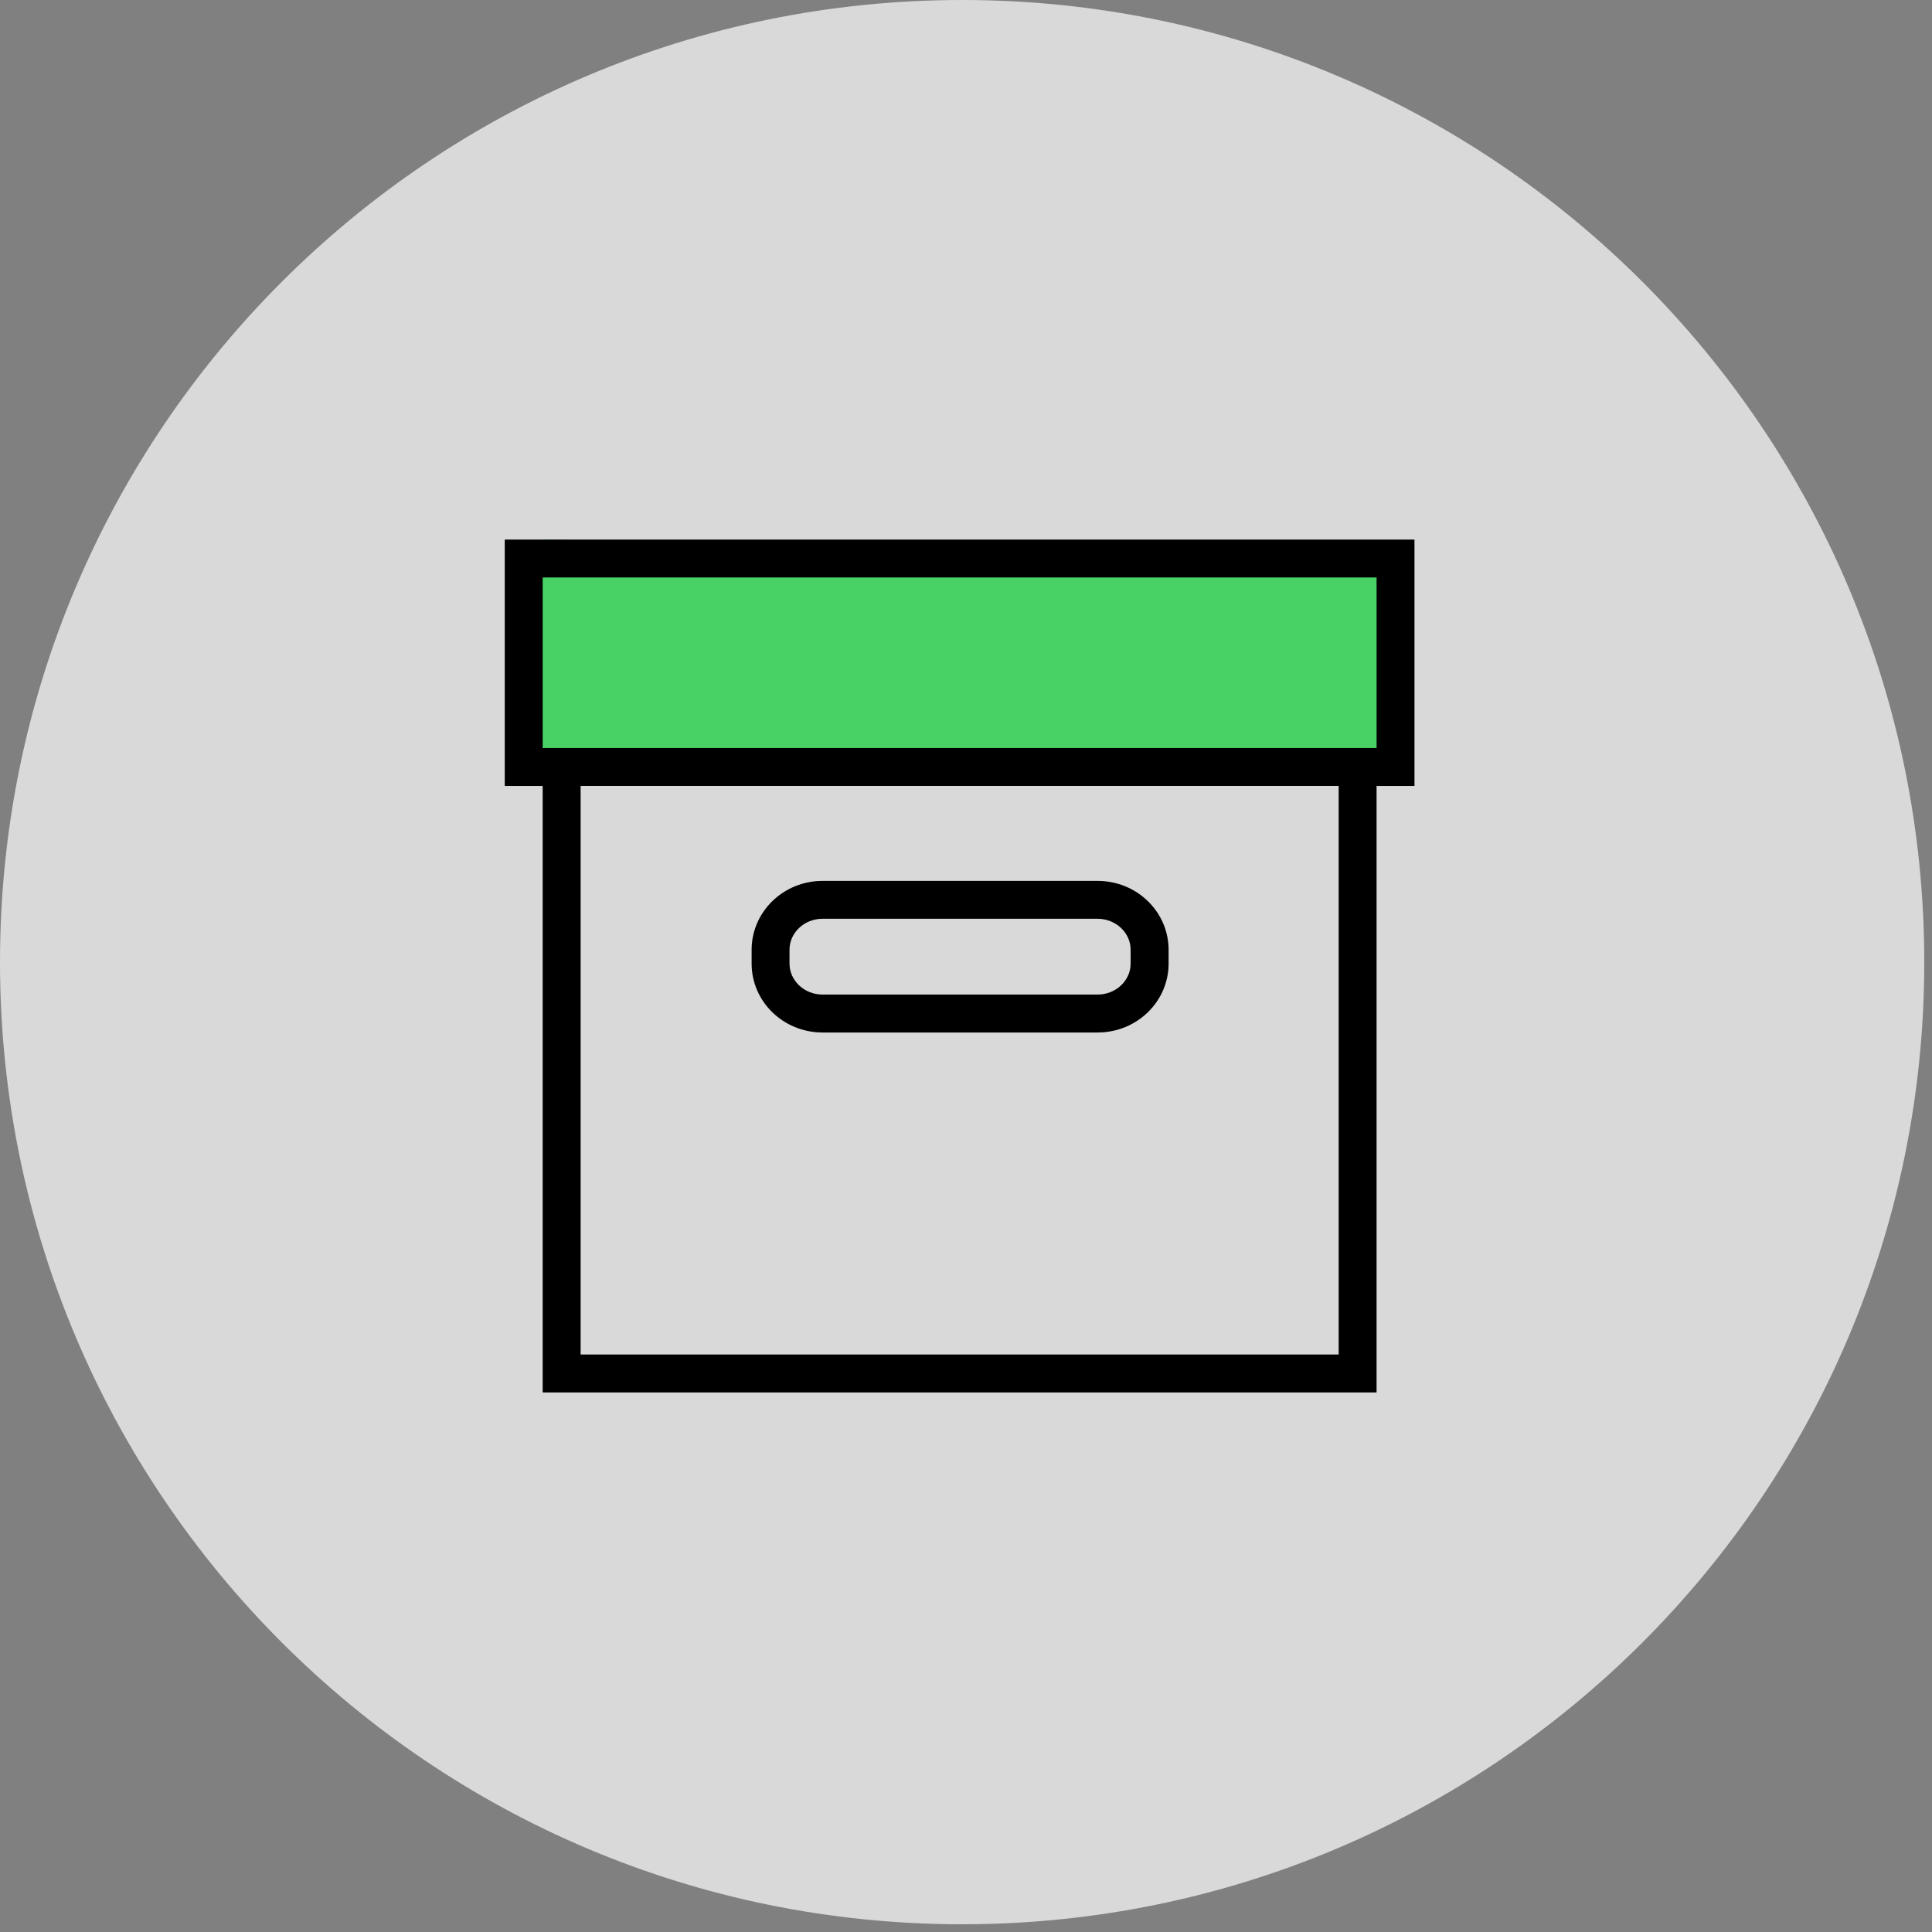
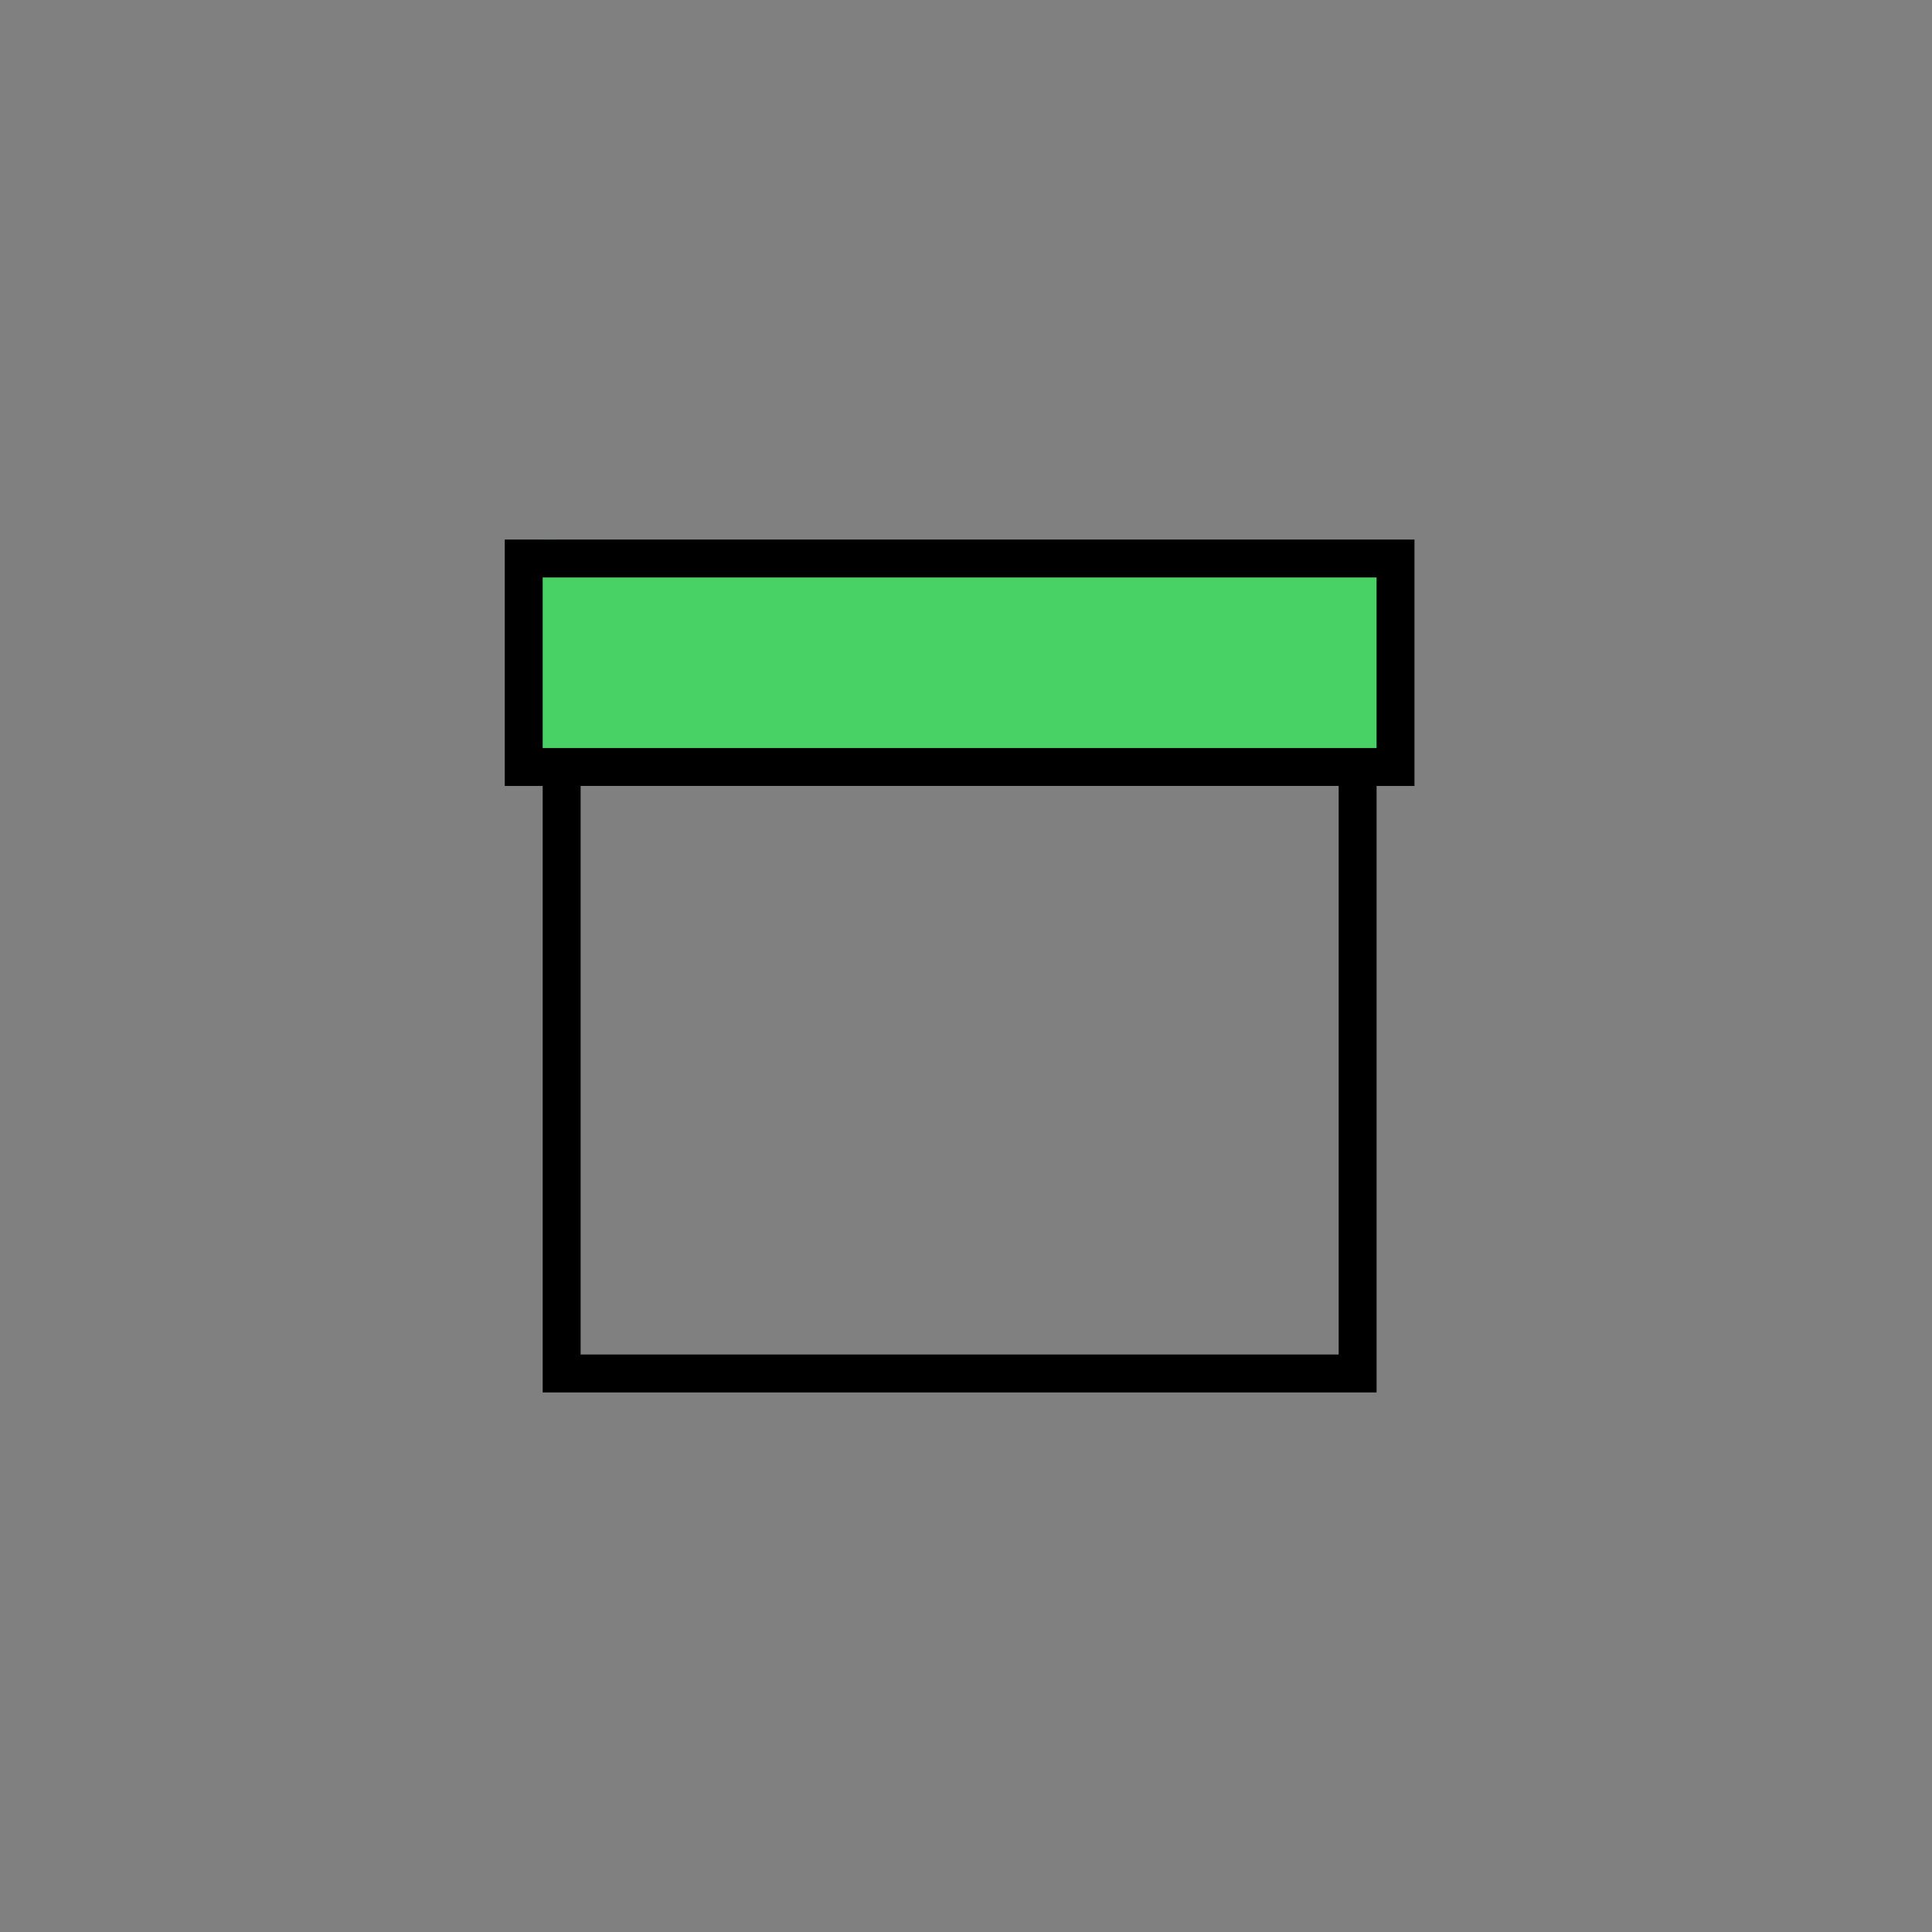
<svg xmlns="http://www.w3.org/2000/svg" width="111" height="111" viewBox="0 0 111 111" fill="none">
  <rect x="0" y="0" width="111" height="111" fill="#808080" stroke="none" />
-   <path d="M55.278 0H55.278C24.749 0 0 24.749 0 55.278V55.278C0 85.807 24.749 110.556 55.278 110.556H55.278C85.807 110.556 110.556 85.807 110.556 55.278V55.278C110.556 24.749 85.807 0 55.278 0Z" fill="white" fill-opacity="0.7" />
  <path d="M29.545 34.812L31.179 31L80.742 32.089L79.653 42.438L78.563 44.616L29.545 42.982V34.812Z" fill="#48D266" />
  <path d="M81.266 31H29V45.156H31.179V80H79.089V45.156H81.266V31ZM76.911 77.821H33.359V45.154H76.911V77.821ZM79.089 42.977H31.179V33.177H79.089V42.977Z" fill="black" />
-   <path d="M47.257 59.32H63.064C65.314 59.32 67.14 57.547 67.14 55.36V54.572C67.14 52.384 65.314 50.611 63.064 50.611H47.257C45.007 50.611 43.183 52.384 43.183 54.572V55.36C43.183 57.547 45.005 59.32 47.257 59.32ZM45.36 54.57C45.36 53.585 46.209 52.787 47.255 52.787H63.062C64.107 52.787 64.959 53.587 64.959 54.57V55.358C64.959 56.343 64.107 57.141 63.062 57.141H47.255C46.209 57.141 45.36 56.34 45.36 55.358V54.57Z" fill="black" />
</svg>